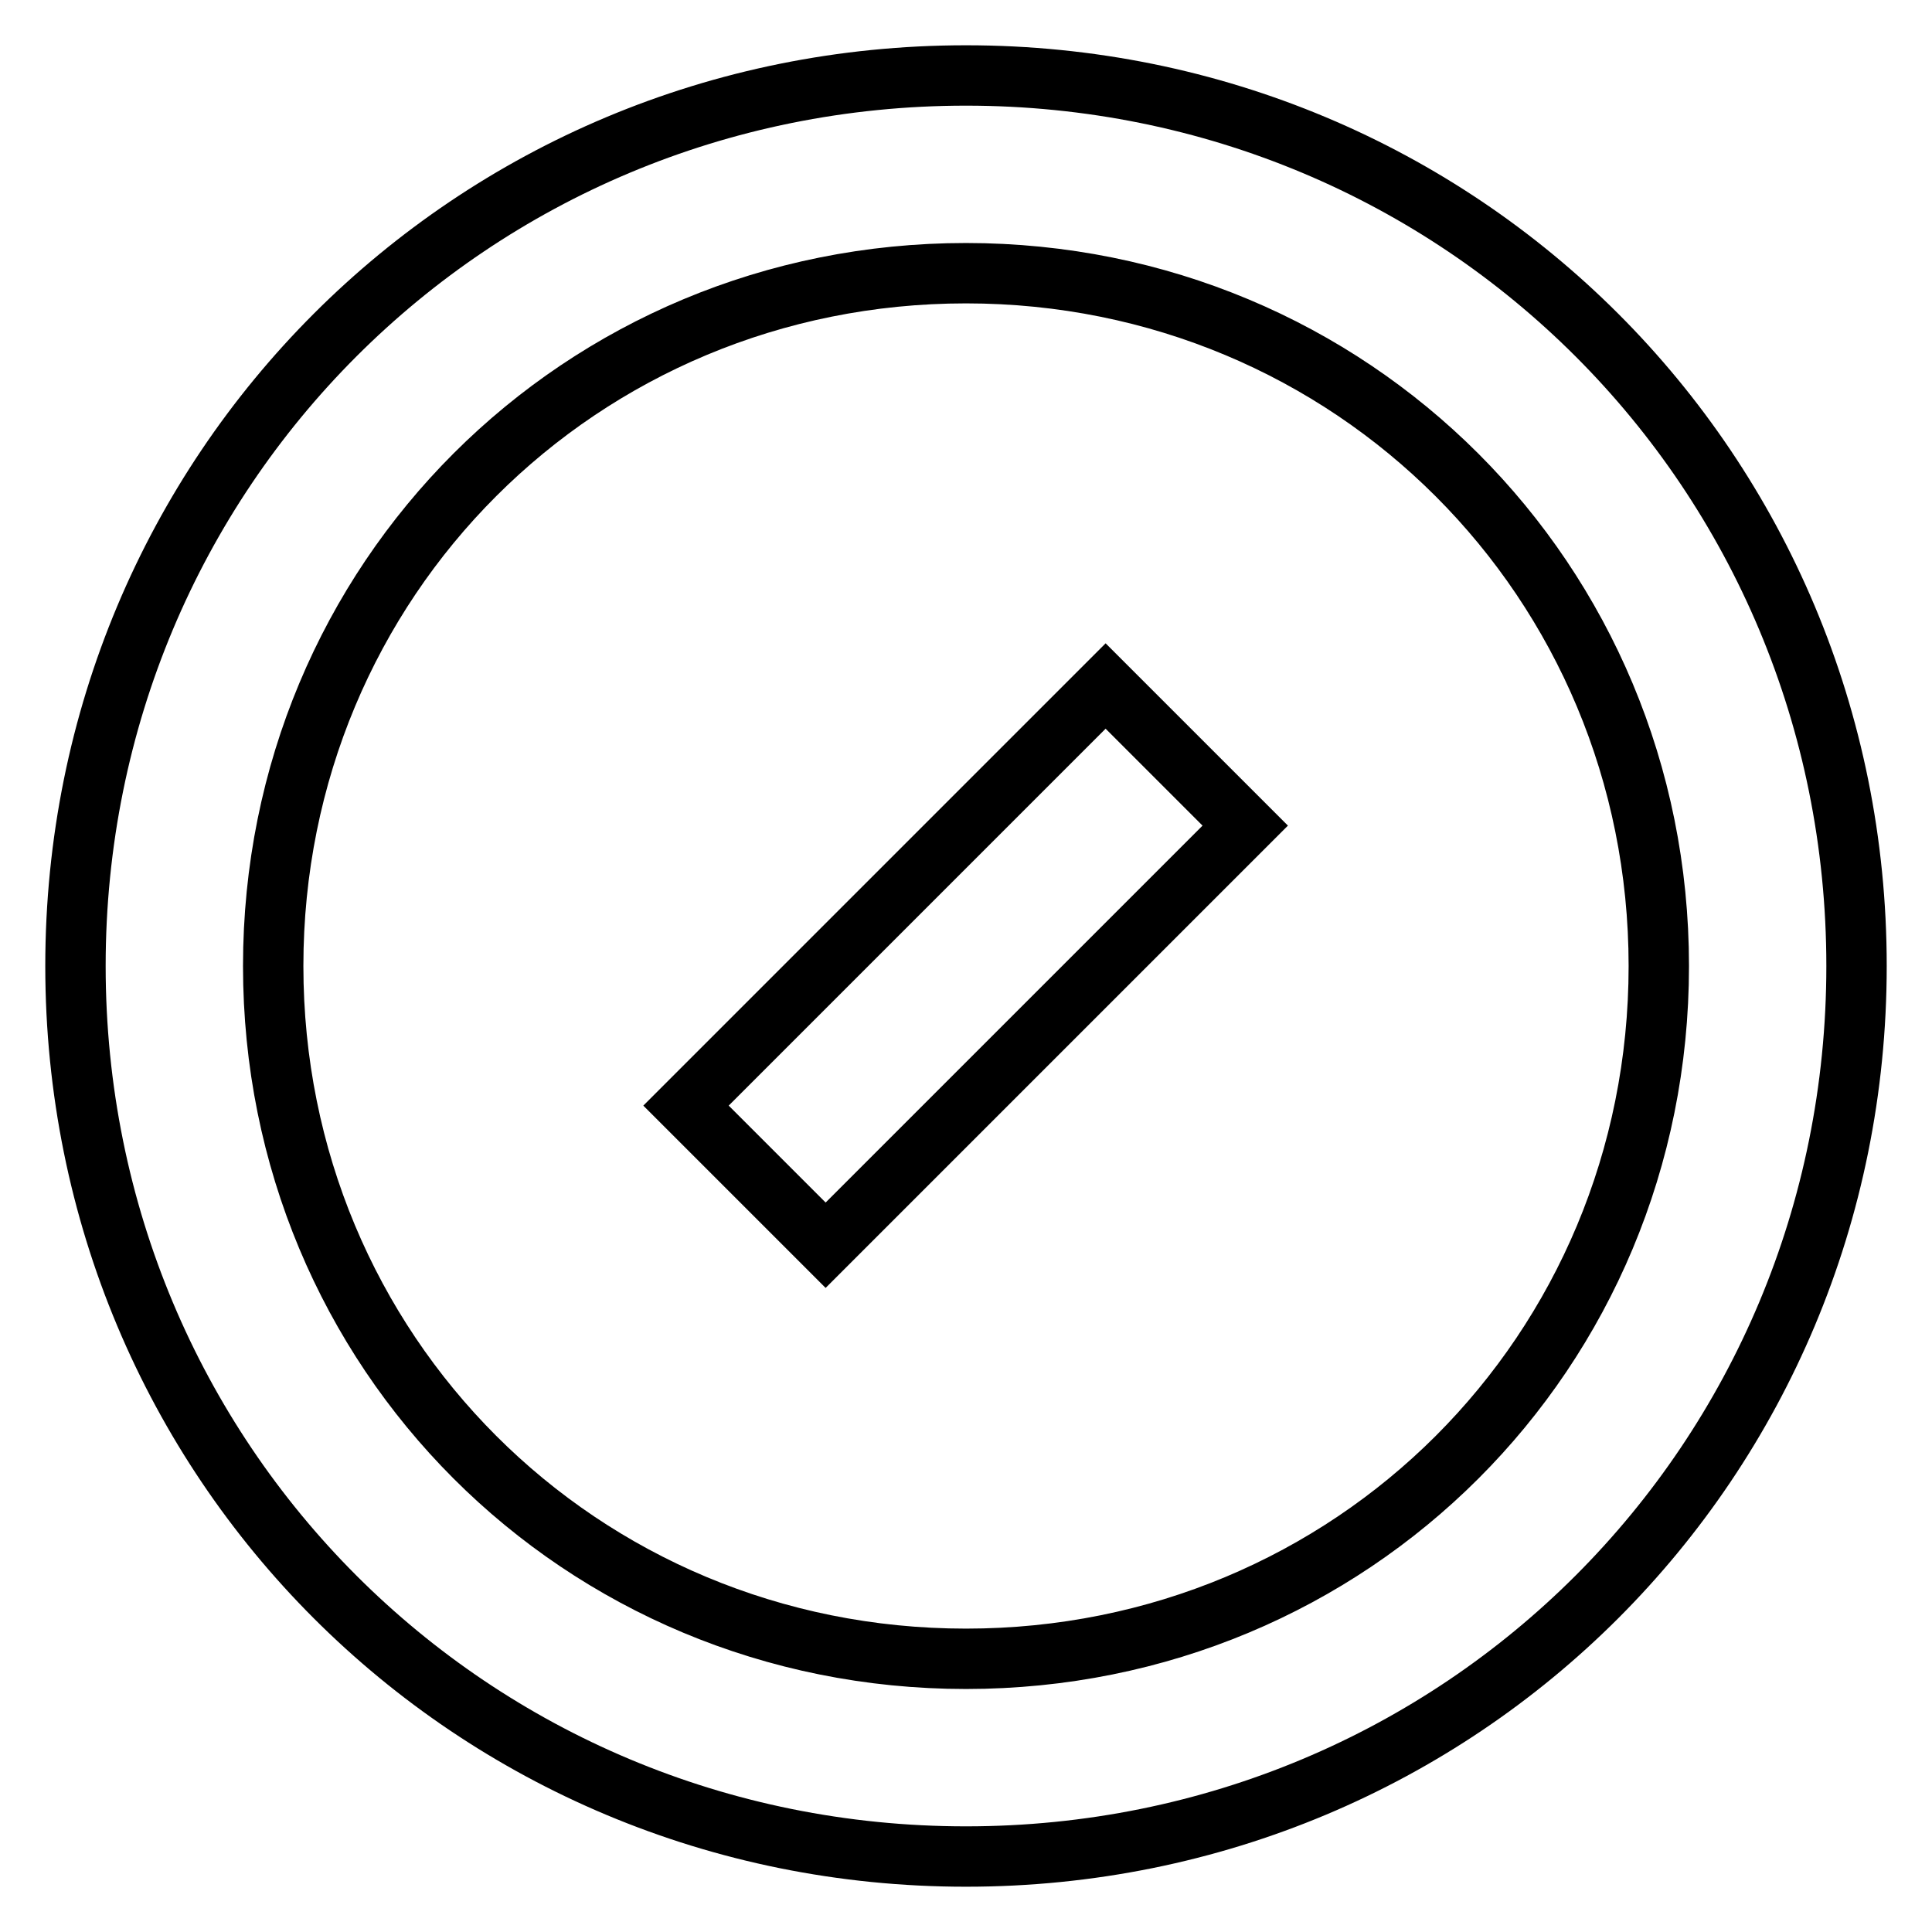
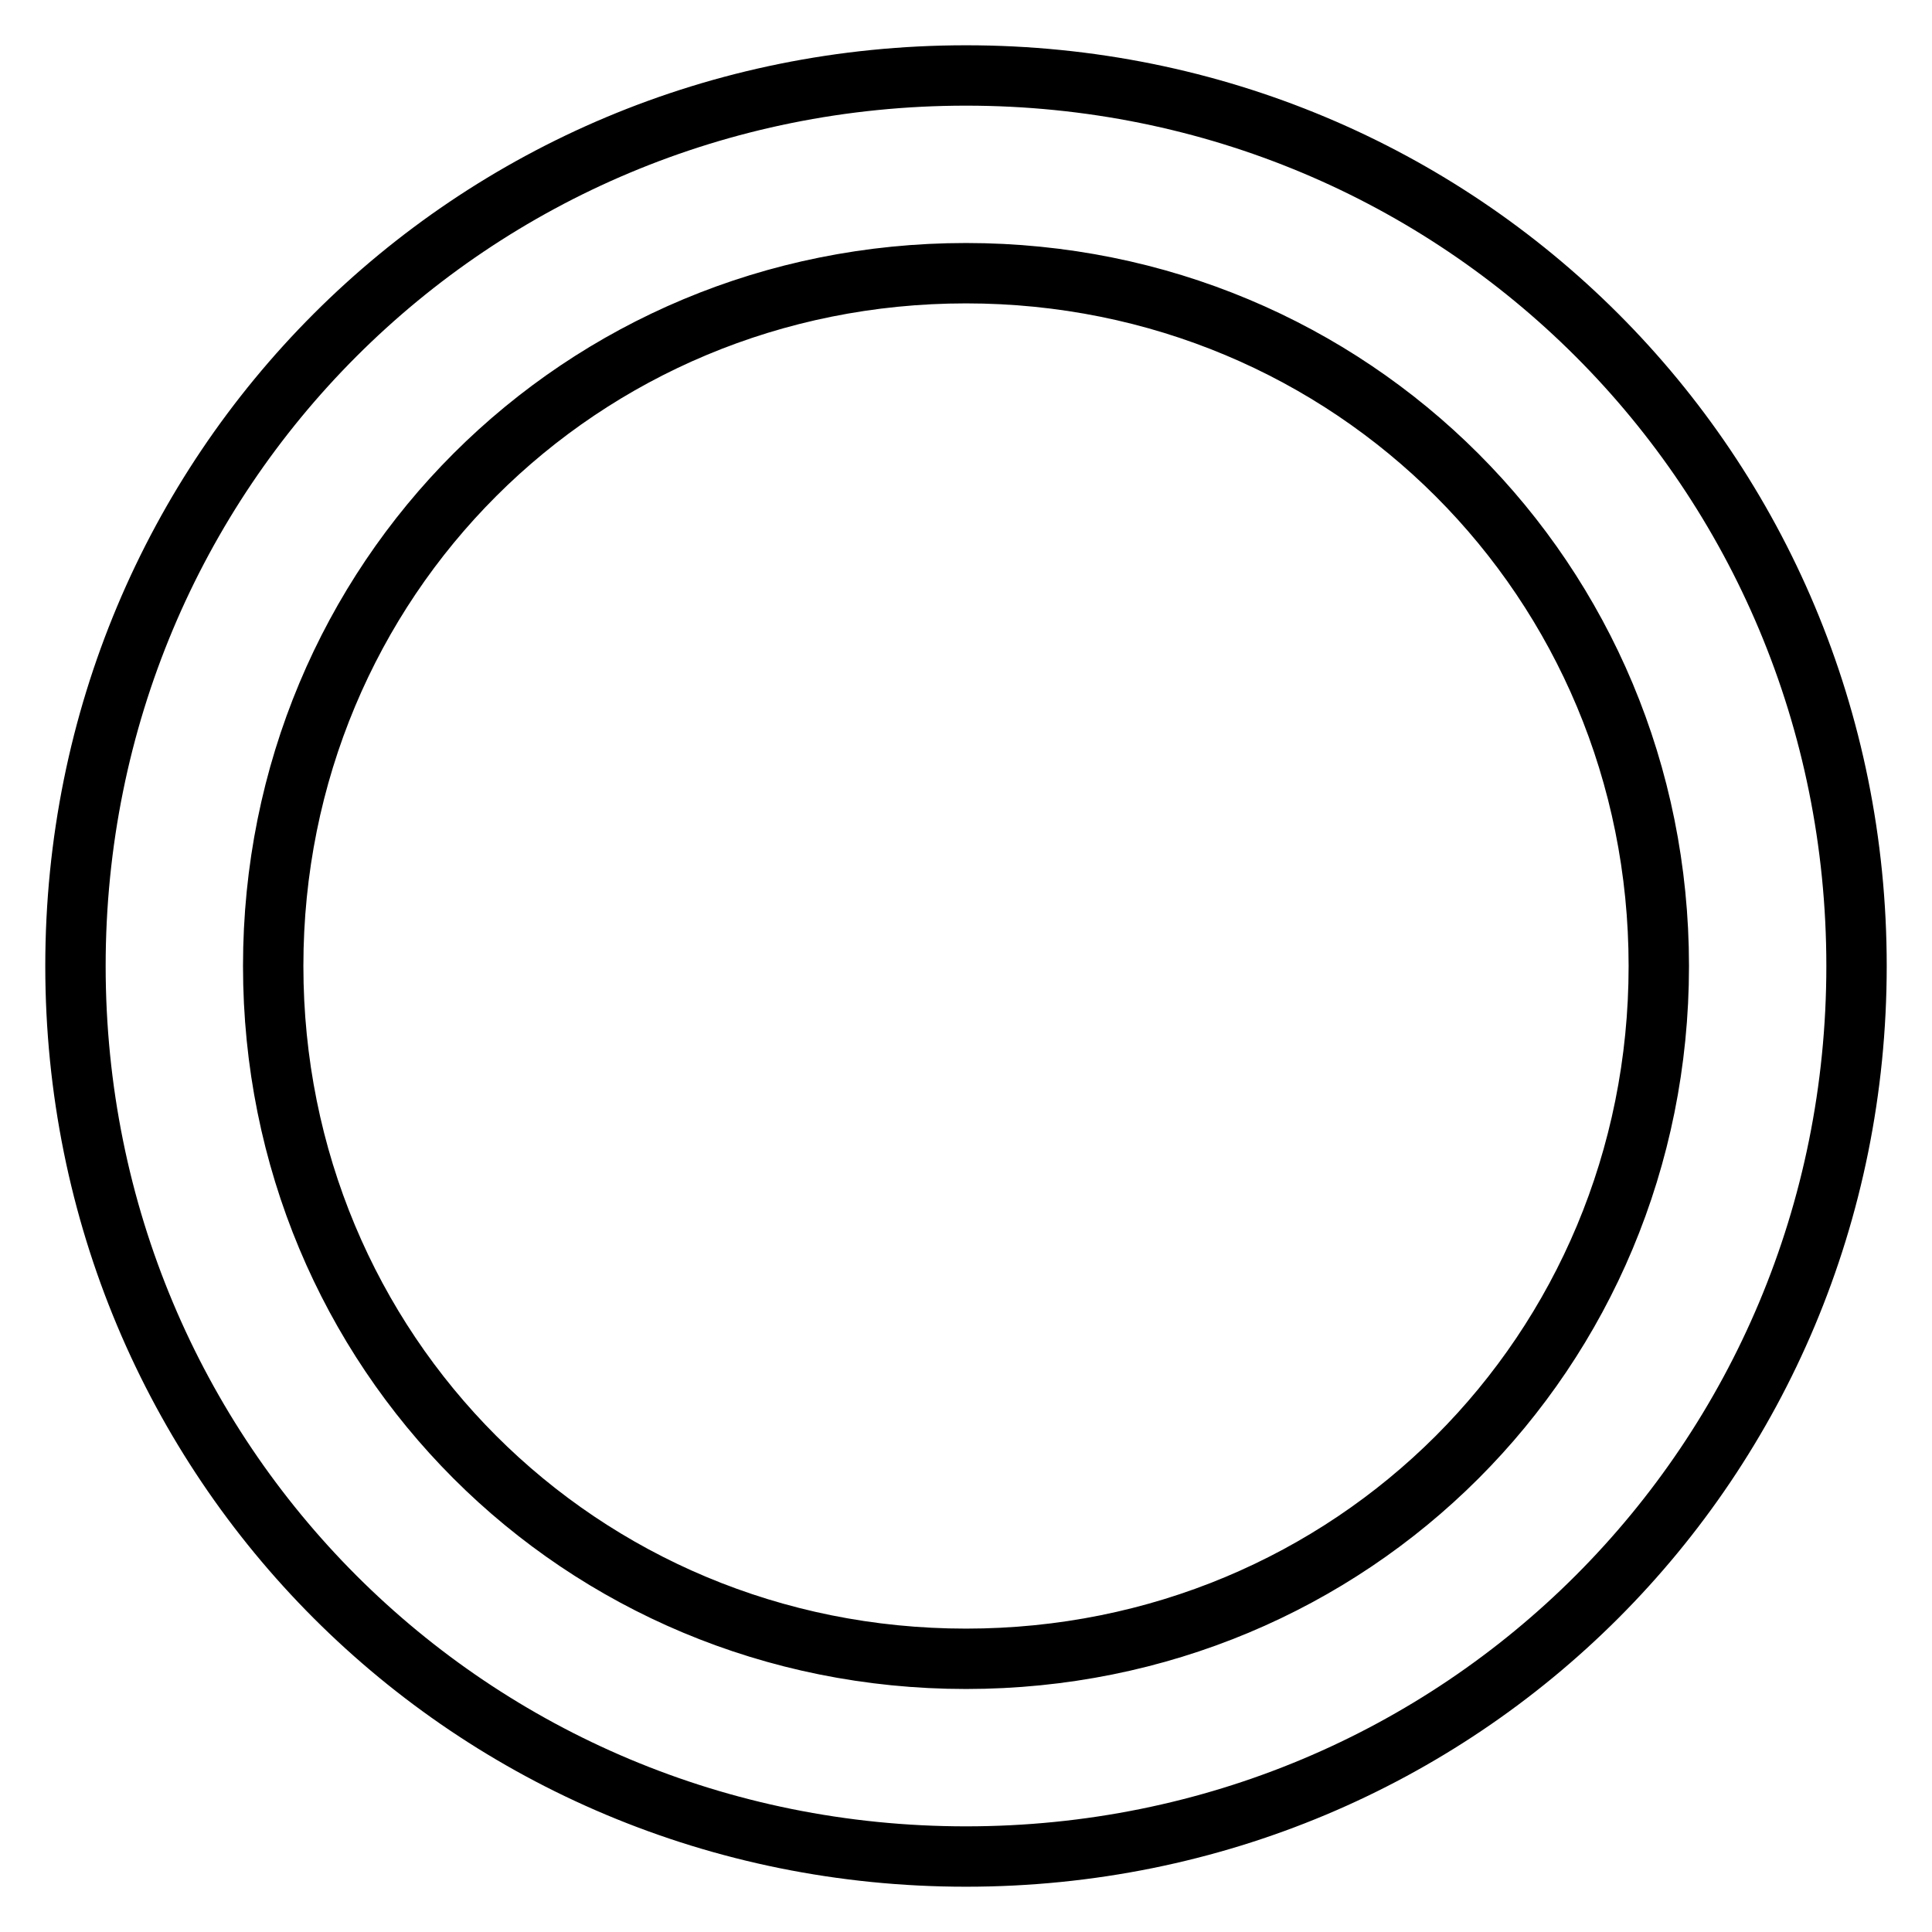
<svg xmlns="http://www.w3.org/2000/svg" version="1.1" x="0px" y="0px" viewBox="0 0 256 256" enable-background="new 0 0 256 256" xml:space="preserve">
  <g>
    <path stroke-width="8" fill-opacity="0" stroke="#000000" d="M128,246c-65.6,0-118-52.4-118-118S62.4,10,128,10s118,52.4,118,118S193.6,246,128,246z M128,36.2 c-51.1,0-91.8,40.6-91.8,91.8c0,51.1,40.6,91.8,91.8,91.8c51.1,0,91.8-40.6,91.8-91.8C219.8,76.9,179.1,36.2,128,36.2z" />
-     <path stroke-width="8" fill-opacity="0" stroke="#000000" d="M90.9,146.5l55.6-55.6l18.5,18.5l-55.6,55.6L90.9,146.5z" />
  </g>
</svg>